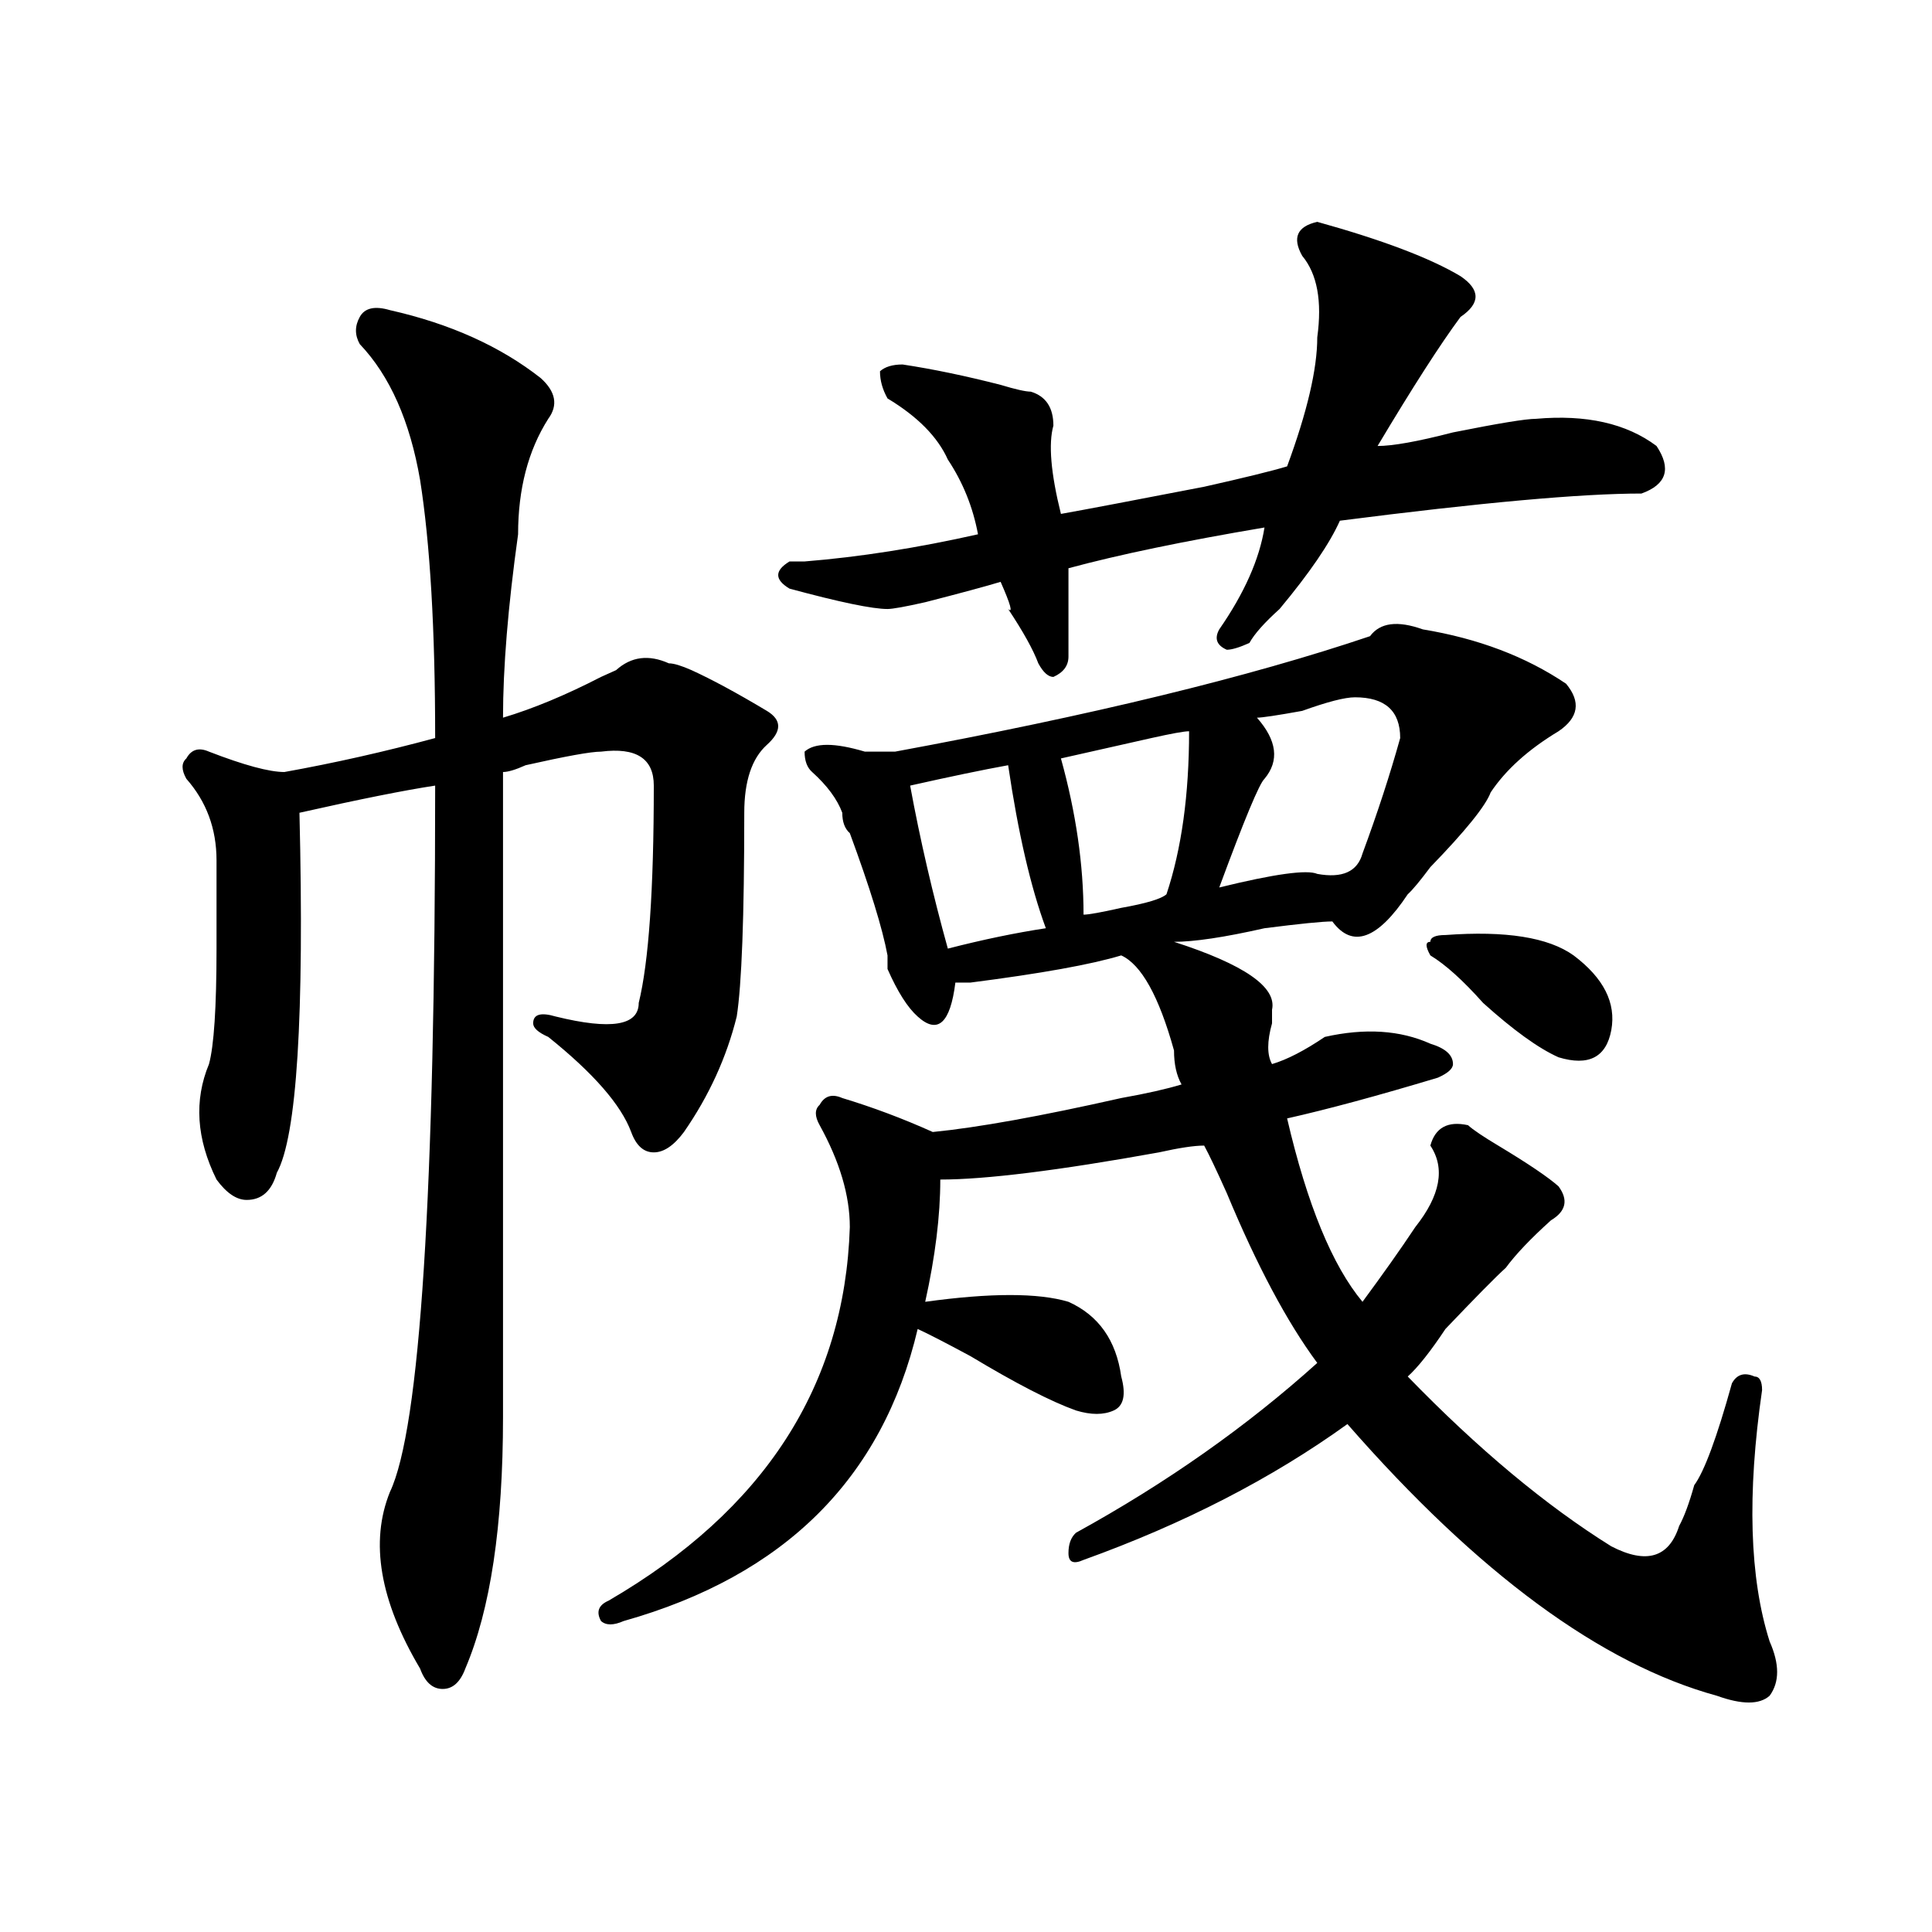
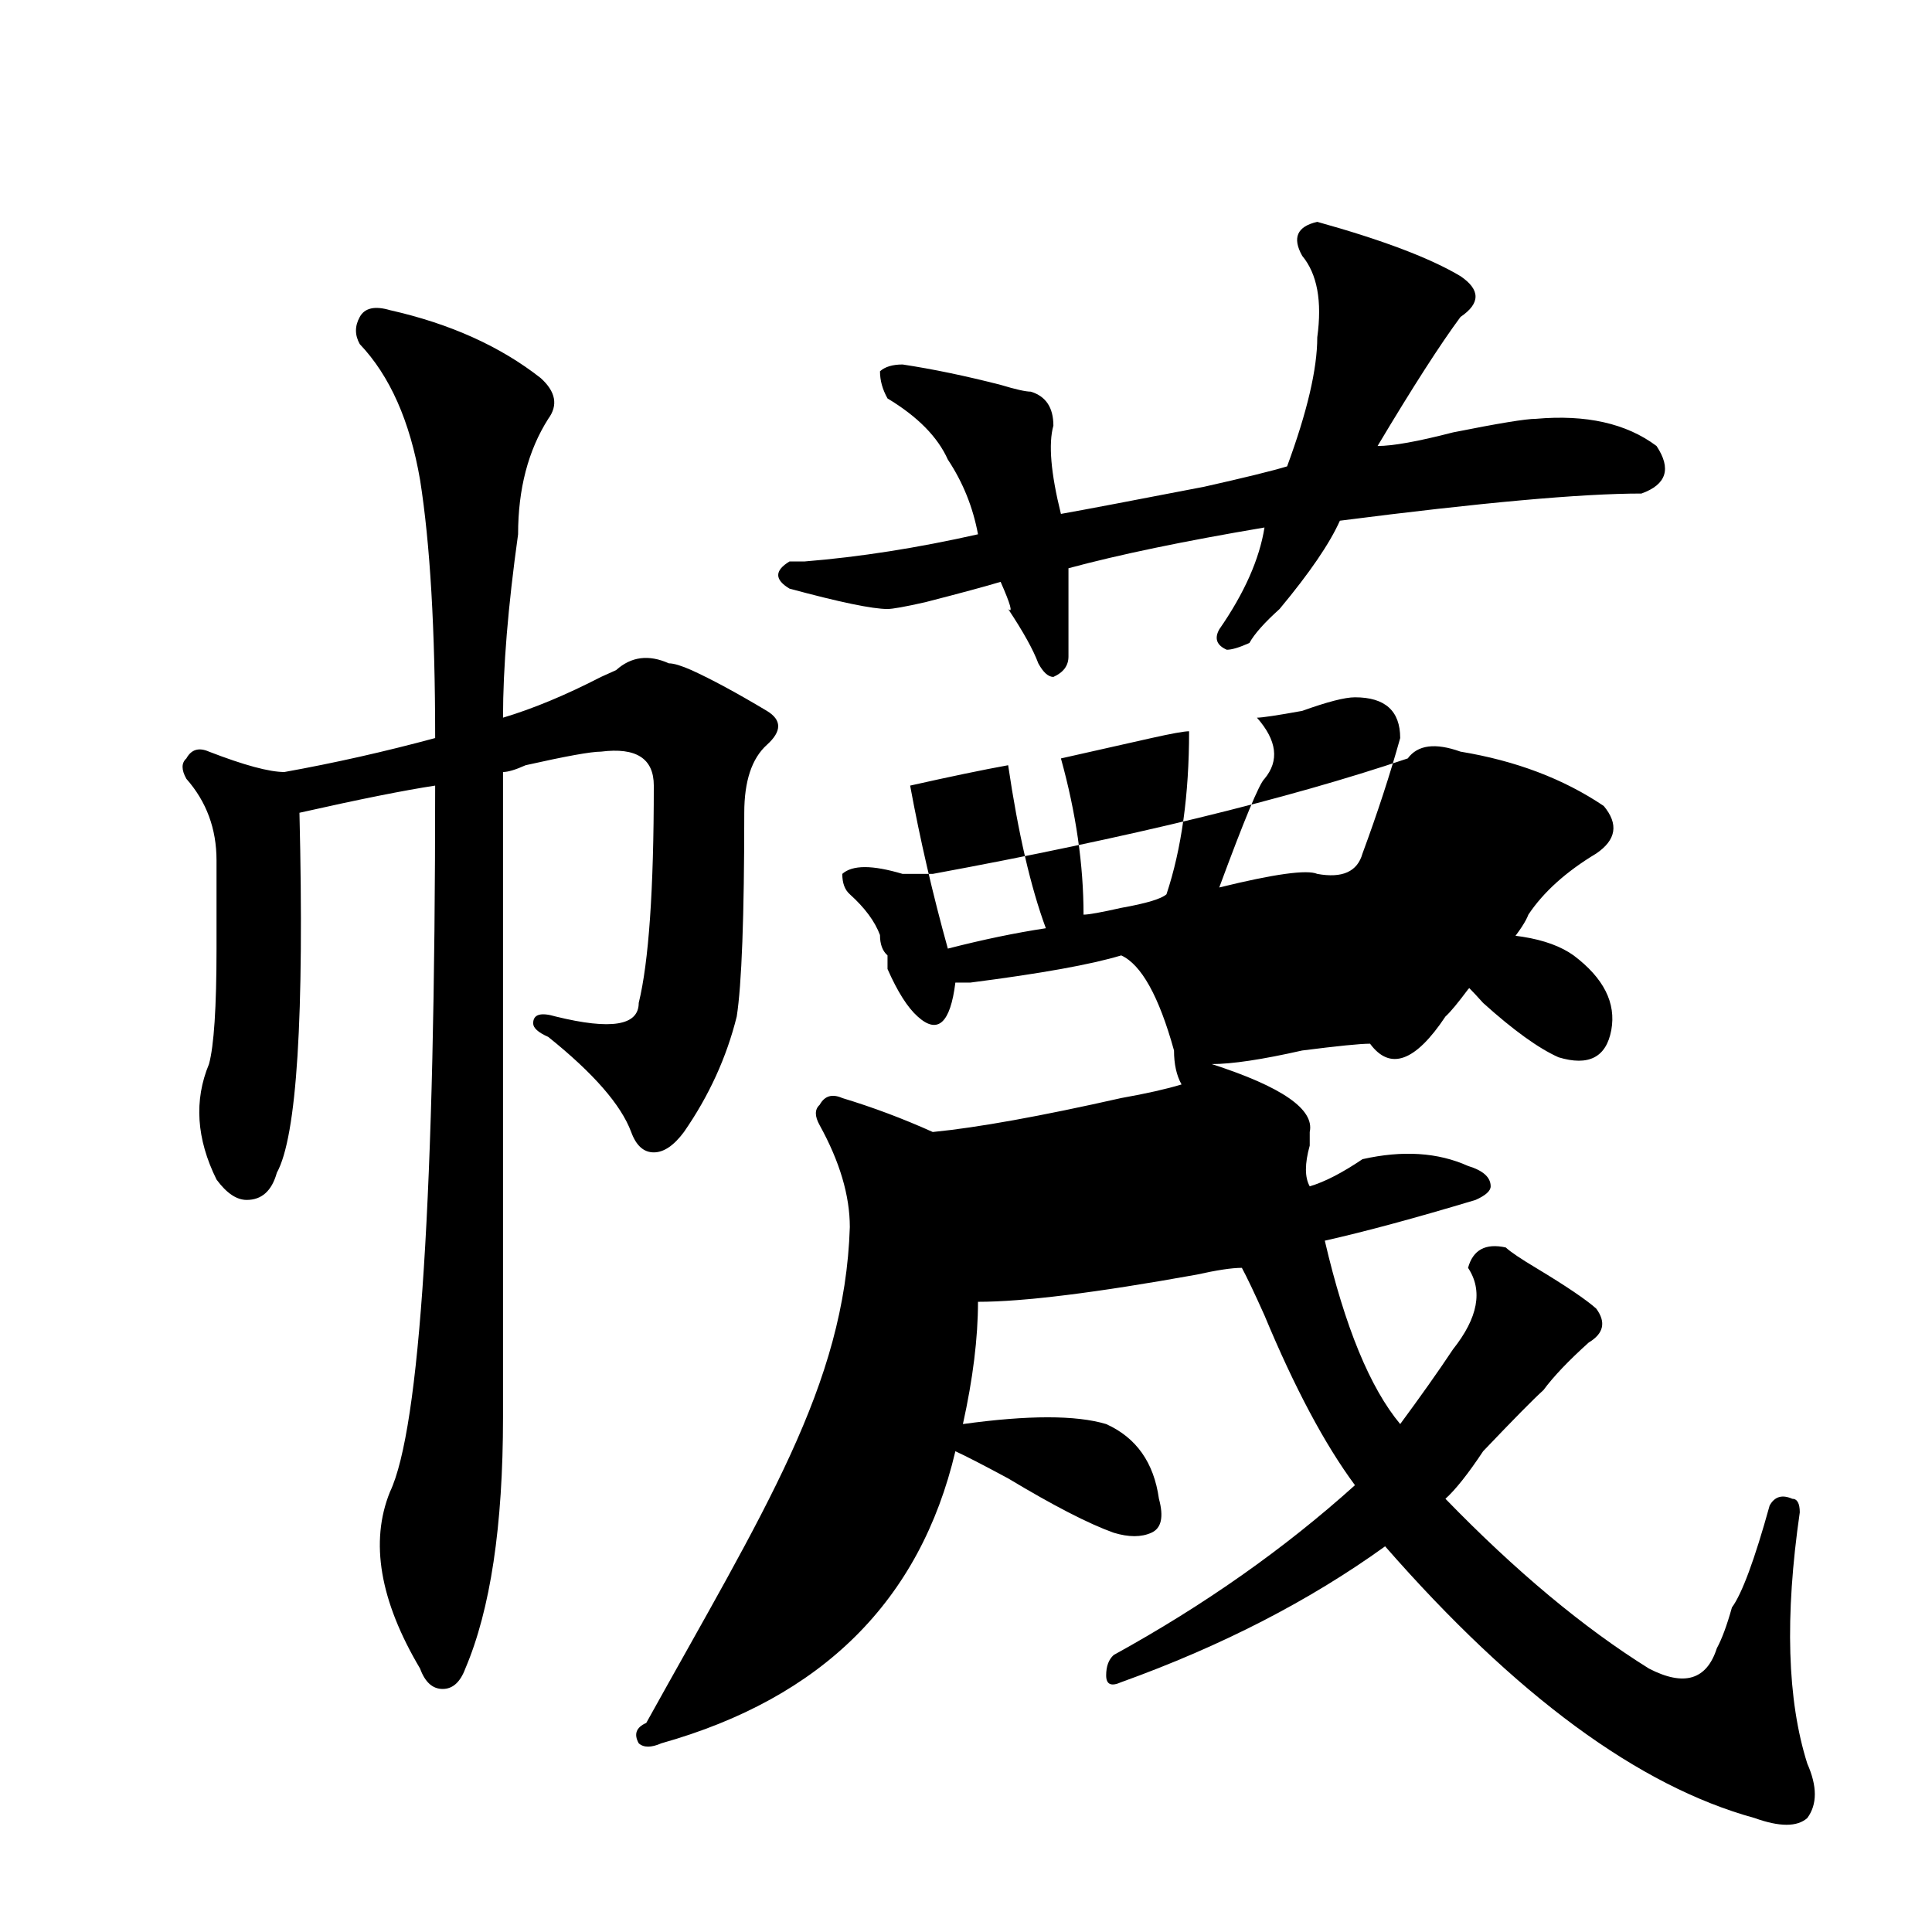
<svg xmlns="http://www.w3.org/2000/svg" version="1.1" id="图层_1" x="0px" y="0px" width="1000px" height="1000px" viewBox="0 0 1000 1000" enable-background="new 0 0 1000 1000" xml:space="preserve">
-   <path d="M201.824,160.531c31.219,7.031,57.194,18.787,78.047,35.156c7.805,7.031,9.085,14.063,3.902,21.094  c-10.427,16.425-15.609,36.365-15.609,59.766c-5.243,37.518-7.805,69.159-7.805,94.922c15.609-4.669,32.499-11.7,50.73-21.094  l7.805-3.516c7.805-7.031,16.89-8.185,27.316-3.516c2.561,0,6.463,1.208,11.707,3.516c10.365,4.724,23.414,11.755,39.023,21.094  c7.805,4.724,7.805,10.547,0,17.578s-11.707,18.787-11.707,35.156c0,53.943-1.342,89.099-3.902,105.469  c-5.244,21.094-14.329,41.034-27.316,59.766c-5.244,7.031-10.427,10.547-15.609,10.547c-5.244,0-9.146-3.516-11.707-10.547  c-5.243-14.063-19.512-30.432-42.926-49.219c-5.243-2.307-7.805-4.669-7.805-7.031c0-4.669,3.902-5.823,11.707-3.516  c28.597,7.031,42.926,4.724,42.926-7.031c5.183-21.094,7.805-58.557,7.805-112.5c0-14.063-9.146-19.885-27.316-17.578  c-5.243,0-18.231,2.362-39.023,7.031c-5.243,2.362-9.146,3.516-11.707,3.516c0,140.625,0,251.971,0,333.984  c0,56.25-6.524,99.591-19.512,130.078c-2.622,7.031-6.524,10.547-11.707,10.547c-5.243,0-9.146-3.516-11.707-10.547  c-20.853-35.156-26.036-65.588-15.609-91.406c15.609-32.794,23.414-154.688,23.414-365.625  c-15.609,2.362-39.023,7.031-70.242,14.063c2.562,105.469-1.341,167.596-11.707,186.328c-2.622,9.393-7.805,14.063-15.609,14.063  c-5.243,0-10.427-3.516-15.609-10.547c-10.427-21.094-11.707-40.979-3.902-59.766c2.562-9.338,3.902-29.279,3.902-59.766  c0-18.732,0-33.948,0-45.703c0-16.37-5.243-30.432-15.609-42.188c-2.622-4.669-2.622-8.185,0-10.547  c2.562-4.669,6.464-5.823,11.707-3.516c18.171,7.031,31.219,10.547,39.023,10.547c25.976-4.669,52.011-10.547,78.047-17.578  c0-56.25-2.622-100.745-7.805-133.594c-5.243-30.432-15.609-53.888-31.219-70.313c-2.622-4.669-2.622-9.338,0-14.063  C188.776,159.377,194.02,158.224,201.824,160.531z M580.352,494.515c-15.609,4.724-41.646,9.393-78.047,14.063  c-2.622,0-5.244,0-7.805,0c-2.622,21.094-9.146,26.971-19.512,17.578c-5.244-4.669-10.427-12.854-15.609-24.609v-7.031  c-2.622-14.063-9.146-35.156-19.512-63.281c-2.622-2.307-3.902-5.823-3.902-10.547c-2.622-7.031-7.805-14.063-15.609-21.094  c-2.622-2.307-3.902-5.823-3.902-10.547c2.561-2.307,6.463-3.516,11.707-3.516c5.183,0,11.707,1.208,19.512,3.516  c7.805,0,12.987,0,15.609,0c101.461-18.732,183.41-38.672,245.848-59.766c5.183-7.031,14.268-8.185,27.316-3.516  c28.597,4.724,53.291,14.063,74.145,28.125c7.805,9.393,6.463,17.578-3.902,24.609c-15.609,9.393-27.316,19.94-35.121,31.641  c-2.622,7.031-13.049,19.94-31.219,38.672c-5.244,7.031-9.146,11.755-11.707,14.063c-15.609,23.456-28.658,28.125-39.023,14.063  c-5.244,0-16.951,1.208-35.121,3.516c-20.854,4.724-36.463,7.031-46.828,7.031c36.401,11.755,53.291,23.456,50.73,35.156  c0,2.362,0,4.724,0,7.031c-2.622,9.393-2.622,16.425,0,21.094c7.805-2.307,16.89-7.031,27.316-14.063  c20.792-4.669,39.023-3.516,54.633,3.516c7.805,2.362,11.707,5.878,11.707,10.547c0,2.362-2.622,4.724-7.805,7.031  c-31.219,9.393-57.255,16.425-78.047,21.094c10.365,44.55,23.414,76.19,39.023,94.922c10.365-14.063,19.512-26.917,27.316-38.672  c12.987-16.37,15.609-30.432,7.805-42.188c2.561-9.338,9.085-12.854,19.512-10.547c2.561,2.362,7.805,5.878,15.609,10.547  c15.609,9.393,25.975,16.425,31.219,21.094c5.183,7.031,3.902,12.909-3.902,17.578c-10.427,9.393-18.231,17.578-23.414,24.609  c-5.244,4.724-15.609,15.271-31.219,31.641c-7.805,11.755-14.329,19.94-19.512,24.609c36.401,37.518,71.522,66.797,105.363,87.891  c18.17,9.393,29.877,5.878,35.121-10.547c2.561-4.669,5.183-11.7,7.805-21.094c5.183-7.031,11.707-24.609,19.512-52.734  c2.561-4.669,6.463-5.823,11.707-3.516c2.561,0,3.902,2.362,3.902,7.031c-7.805,53.943-6.524,97.229,3.902,130.078  c5.183,11.7,5.183,21.094,0,28.125c-5.244,4.669-14.329,4.669-27.316,0c-59.877-16.425-123.595-63.281-191.215-140.625  c-39.023,28.125-84.571,51.581-136.582,70.313c-5.244,2.362-7.805,1.208-7.805-3.516c0-4.669,1.28-8.185,3.902-10.547  c46.828-25.763,88.412-55.042,124.875-87.891c-15.609-21.094-31.219-50.372-46.828-87.891c-5.244-11.7-9.146-19.885-11.707-24.609  c-5.244,0-13.049,1.208-23.414,3.516c-52.072,9.393-89.754,14.063-113.168,14.063c0,18.787-2.622,39.88-7.805,63.281  c33.779-4.669,58.535-4.669,74.145,0c15.609,7.031,24.694,19.94,27.316,38.672c2.561,9.393,1.28,15.271-3.902,17.578  c-5.244,2.362-11.707,2.362-19.512,0c-13.049-4.669-31.219-14.063-54.633-28.125c-13.049-7.031-22.134-11.7-27.316-14.063  c-18.231,77.344-68.962,127.716-152.191,151.172c-5.243,2.307-9.146,2.307-11.707,0c-2.622-4.724-1.341-8.24,3.902-10.547  C395.6,781.643,437.245,717.208,439.867,635.14c0-16.37-5.244-33.948-15.609-52.734c-2.622-4.669-2.622-8.185,0-10.547  c2.561-4.669,6.463-5.823,11.707-3.516c15.609,4.724,31.219,10.547,46.828,17.578c23.414-2.307,55.913-8.185,97.559-17.578  c12.987-2.307,23.414-4.669,31.219-7.031c-2.622-4.669-3.902-10.547-3.902-17.578C599.863,515.609,590.717,499.24,580.352,494.515z   M681.813,114.828c33.779,9.393,58.535,18.787,74.145,28.125c10.365,7.031,10.365,14.063,0,21.094  c-10.427,14.063-24.756,36.365-42.926,66.797c7.805,0,20.792-2.307,39.023-7.031c23.414-4.669,37.682-7.031,42.926-7.031  c25.975-2.307,46.828,2.362,62.438,14.063c7.805,11.755,5.183,19.94-7.805,24.609c-31.219,0-83.291,4.724-156.094,14.063  c-5.244,11.755-15.609,26.971-31.219,45.703c-7.805,7.031-13.049,12.909-15.609,17.578c-5.244,2.362-9.146,3.516-11.707,3.516  c-5.244-2.307-6.524-5.823-3.902-10.547c12.987-18.732,20.792-36.31,23.414-52.734c-41.646,7.031-75.486,14.063-101.461,21.094  c0,14.063,0,29.333,0,45.703c0,4.724-2.622,8.24-7.805,10.547c-2.622,0-5.244-2.307-7.805-7.031  c-2.622-7.031-7.805-16.37-15.609-28.125c2.561,2.362,1.28-2.307-3.902-14.063c-7.805,2.362-20.854,5.878-39.023,10.547  c-10.427,2.362-16.951,3.516-19.512,3.516c-7.805,0-24.756-3.516-50.73-10.547c-7.805-4.669-7.805-9.338,0-14.063  c2.561,0,5.183,0,7.805,0c28.597-2.307,58.535-7.031,89.754-14.063c-2.622-14.063-7.805-26.917-15.609-38.672  c-5.244-11.7-15.609-22.247-31.219-31.641c-2.622-4.669-3.902-9.338-3.902-14.063c2.561-2.307,6.463-3.516,11.707-3.516  c15.609,2.362,32.499,5.878,50.73,10.547c7.805,2.362,12.987,3.516,15.609,3.516c7.805,2.362,11.707,8.24,11.707,17.578  c-2.622,9.393-1.342,24.609,3.902,45.703c12.987-2.307,37.682-7.031,74.145-14.063c20.792-4.669,35.121-8.185,42.926-10.547  c10.365-28.125,15.609-50.372,15.609-66.797c2.561-18.732,0-32.794-7.805-42.188C668.764,123.068,671.386,117.19,681.813,114.828z   M521.816,396.078c-13.049,2.362-29.938,5.878-50.73,10.547c5.183,28.125,11.707,56.25,19.512,84.375  c18.17-4.669,35.121-8.185,50.73-10.547C533.523,459.359,526.999,431.234,521.816,396.078z M615.473,378.5  c-2.622,0-9.146,1.208-19.512,3.516c-20.854,4.724-36.463,8.24-46.828,10.547c7.805,28.125,11.707,55.096,11.707,80.859  c2.561,0,9.085-1.154,19.512-3.516c12.987-2.307,20.792-4.669,23.414-7.031C611.57,439.474,615.473,411.349,615.473,378.5z   M701.324,360.922c-5.244,0-14.329,2.362-27.316,7.031c-13.049,2.362-20.854,3.516-23.414,3.516  c10.365,11.755,11.707,22.302,3.902,31.641c-2.622,2.362-10.427,21.094-23.414,56.25c28.597-7.031,45.486-9.338,50.73-7.031  c12.987,2.362,20.792-1.154,23.414-10.547c7.805-21.094,14.268-40.979,19.512-59.766  C724.738,367.953,716.934,360.922,701.324,360.922z M814.492,494.515c15.609,11.755,22.072,24.609,19.512,38.672  c-2.622,14.063-11.707,18.787-27.316,14.063c-10.427-4.669-23.414-14.063-39.023-28.125c-10.427-11.7-19.512-19.885-27.316-24.609  c-2.622-4.669-2.622-7.031,0-7.031c0-2.307,2.561-3.516,7.805-3.516C779.371,481.661,801.443,485.177,814.492,494.515z" />
+   <path d="M201.824,160.531c31.219,7.031,57.194,18.787,78.047,35.156c7.805,7.031,9.085,14.063,3.902,21.094  c-10.427,16.425-15.609,36.365-15.609,59.766c-5.243,37.518-7.805,69.159-7.805,94.922c15.609-4.669,32.499-11.7,50.73-21.094  l7.805-3.516c7.805-7.031,16.89-8.185,27.316-3.516c2.561,0,6.463,1.208,11.707,3.516c10.365,4.724,23.414,11.755,39.023,21.094  c7.805,4.724,7.805,10.547,0,17.578s-11.707,18.787-11.707,35.156c0,53.943-1.342,89.099-3.902,105.469  c-5.244,21.094-14.329,41.034-27.316,59.766c-5.244,7.031-10.427,10.547-15.609,10.547c-5.244,0-9.146-3.516-11.707-10.547  c-5.243-14.063-19.512-30.432-42.926-49.219c-5.243-2.307-7.805-4.669-7.805-7.031c0-4.669,3.902-5.823,11.707-3.516  c28.597,7.031,42.926,4.724,42.926-7.031c5.183-21.094,7.805-58.557,7.805-112.5c0-14.063-9.146-19.885-27.316-17.578  c-5.243,0-18.231,2.362-39.023,7.031c-5.243,2.362-9.146,3.516-11.707,3.516c0,140.625,0,251.971,0,333.984  c0,56.25-6.524,99.591-19.512,130.078c-2.622,7.031-6.524,10.547-11.707,10.547c-5.243,0-9.146-3.516-11.707-10.547  c-20.853-35.156-26.036-65.588-15.609-91.406c15.609-32.794,23.414-154.688,23.414-365.625  c-15.609,2.362-39.023,7.031-70.242,14.063c2.562,105.469-1.341,167.596-11.707,186.328c-2.622,9.393-7.805,14.063-15.609,14.063  c-5.243,0-10.427-3.516-15.609-10.547c-10.427-21.094-11.707-40.979-3.902-59.766c2.562-9.338,3.902-29.279,3.902-59.766  c0-18.732,0-33.948,0-45.703c0-16.37-5.243-30.432-15.609-42.188c-2.622-4.669-2.622-8.185,0-10.547  c2.562-4.669,6.464-5.823,11.707-3.516c18.171,7.031,31.219,10.547,39.023,10.547c25.976-4.669,52.011-10.547,78.047-17.578  c0-56.25-2.622-100.745-7.805-133.594c-5.243-30.432-15.609-53.888-31.219-70.313c-2.622-4.669-2.622-9.338,0-14.063  C188.776,159.377,194.02,158.224,201.824,160.531z M580.352,494.515c-15.609,4.724-41.646,9.393-78.047,14.063  c-2.622,0-5.244,0-7.805,0c-2.622,21.094-9.146,26.971-19.512,17.578c-5.244-4.669-10.427-12.854-15.609-24.609v-7.031  c-2.622-2.307-3.902-5.823-3.902-10.547c-2.622-7.031-7.805-14.063-15.609-21.094  c-2.622-2.307-3.902-5.823-3.902-10.547c2.561-2.307,6.463-3.516,11.707-3.516c5.183,0,11.707,1.208,19.512,3.516  c7.805,0,12.987,0,15.609,0c101.461-18.732,183.41-38.672,245.848-59.766c5.183-7.031,14.268-8.185,27.316-3.516  c28.597,4.724,53.291,14.063,74.145,28.125c7.805,9.393,6.463,17.578-3.902,24.609c-15.609,9.393-27.316,19.94-35.121,31.641  c-2.622,7.031-13.049,19.94-31.219,38.672c-5.244,7.031-9.146,11.755-11.707,14.063c-15.609,23.456-28.658,28.125-39.023,14.063  c-5.244,0-16.951,1.208-35.121,3.516c-20.854,4.724-36.463,7.031-46.828,7.031c36.401,11.755,53.291,23.456,50.73,35.156  c0,2.362,0,4.724,0,7.031c-2.622,9.393-2.622,16.425,0,21.094c7.805-2.307,16.89-7.031,27.316-14.063  c20.792-4.669,39.023-3.516,54.633,3.516c7.805,2.362,11.707,5.878,11.707,10.547c0,2.362-2.622,4.724-7.805,7.031  c-31.219,9.393-57.255,16.425-78.047,21.094c10.365,44.55,23.414,76.19,39.023,94.922c10.365-14.063,19.512-26.917,27.316-38.672  c12.987-16.37,15.609-30.432,7.805-42.188c2.561-9.338,9.085-12.854,19.512-10.547c2.561,2.362,7.805,5.878,15.609,10.547  c15.609,9.393,25.975,16.425,31.219,21.094c5.183,7.031,3.902,12.909-3.902,17.578c-10.427,9.393-18.231,17.578-23.414,24.609  c-5.244,4.724-15.609,15.271-31.219,31.641c-7.805,11.755-14.329,19.94-19.512,24.609c36.401,37.518,71.522,66.797,105.363,87.891  c18.17,9.393,29.877,5.878,35.121-10.547c2.561-4.669,5.183-11.7,7.805-21.094c5.183-7.031,11.707-24.609,19.512-52.734  c2.561-4.669,6.463-5.823,11.707-3.516c2.561,0,3.902,2.362,3.902,7.031c-7.805,53.943-6.524,97.229,3.902,130.078  c5.183,11.7,5.183,21.094,0,28.125c-5.244,4.669-14.329,4.669-27.316,0c-59.877-16.425-123.595-63.281-191.215-140.625  c-39.023,28.125-84.571,51.581-136.582,70.313c-5.244,2.362-7.805,1.208-7.805-3.516c0-4.669,1.28-8.185,3.902-10.547  c46.828-25.763,88.412-55.042,124.875-87.891c-15.609-21.094-31.219-50.372-46.828-87.891c-5.244-11.7-9.146-19.885-11.707-24.609  c-5.244,0-13.049,1.208-23.414,3.516c-52.072,9.393-89.754,14.063-113.168,14.063c0,18.787-2.622,39.88-7.805,63.281  c33.779-4.669,58.535-4.669,74.145,0c15.609,7.031,24.694,19.94,27.316,38.672c2.561,9.393,1.28,15.271-3.902,17.578  c-5.244,2.362-11.707,2.362-19.512,0c-13.049-4.669-31.219-14.063-54.633-28.125c-13.049-7.031-22.134-11.7-27.316-14.063  c-18.231,77.344-68.962,127.716-152.191,151.172c-5.243,2.307-9.146,2.307-11.707,0c-2.622-4.724-1.341-8.24,3.902-10.547  C395.6,781.643,437.245,717.208,439.867,635.14c0-16.37-5.244-33.948-15.609-52.734c-2.622-4.669-2.622-8.185,0-10.547  c2.561-4.669,6.463-5.823,11.707-3.516c15.609,4.724,31.219,10.547,46.828,17.578c23.414-2.307,55.913-8.185,97.559-17.578  c12.987-2.307,23.414-4.669,31.219-7.031c-2.622-4.669-3.902-10.547-3.902-17.578C599.863,515.609,590.717,499.24,580.352,494.515z   M681.813,114.828c33.779,9.393,58.535,18.787,74.145,28.125c10.365,7.031,10.365,14.063,0,21.094  c-10.427,14.063-24.756,36.365-42.926,66.797c7.805,0,20.792-2.307,39.023-7.031c23.414-4.669,37.682-7.031,42.926-7.031  c25.975-2.307,46.828,2.362,62.438,14.063c7.805,11.755,5.183,19.94-7.805,24.609c-31.219,0-83.291,4.724-156.094,14.063  c-5.244,11.755-15.609,26.971-31.219,45.703c-7.805,7.031-13.049,12.909-15.609,17.578c-5.244,2.362-9.146,3.516-11.707,3.516  c-5.244-2.307-6.524-5.823-3.902-10.547c12.987-18.732,20.792-36.31,23.414-52.734c-41.646,7.031-75.486,14.063-101.461,21.094  c0,14.063,0,29.333,0,45.703c0,4.724-2.622,8.24-7.805,10.547c-2.622,0-5.244-2.307-7.805-7.031  c-2.622-7.031-7.805-16.37-15.609-28.125c2.561,2.362,1.28-2.307-3.902-14.063c-7.805,2.362-20.854,5.878-39.023,10.547  c-10.427,2.362-16.951,3.516-19.512,3.516c-7.805,0-24.756-3.516-50.73-10.547c-7.805-4.669-7.805-9.338,0-14.063  c2.561,0,5.183,0,7.805,0c28.597-2.307,58.535-7.031,89.754-14.063c-2.622-14.063-7.805-26.917-15.609-38.672  c-5.244-11.7-15.609-22.247-31.219-31.641c-2.622-4.669-3.902-9.338-3.902-14.063c2.561-2.307,6.463-3.516,11.707-3.516  c15.609,2.362,32.499,5.878,50.73,10.547c7.805,2.362,12.987,3.516,15.609,3.516c7.805,2.362,11.707,8.24,11.707,17.578  c-2.622,9.393-1.342,24.609,3.902,45.703c12.987-2.307,37.682-7.031,74.145-14.063c20.792-4.669,35.121-8.185,42.926-10.547  c10.365-28.125,15.609-50.372,15.609-66.797c2.561-18.732,0-32.794-7.805-42.188C668.764,123.068,671.386,117.19,681.813,114.828z   M521.816,396.078c-13.049,2.362-29.938,5.878-50.73,10.547c5.183,28.125,11.707,56.25,19.512,84.375  c18.17-4.669,35.121-8.185,50.73-10.547C533.523,459.359,526.999,431.234,521.816,396.078z M615.473,378.5  c-2.622,0-9.146,1.208-19.512,3.516c-20.854,4.724-36.463,8.24-46.828,10.547c7.805,28.125,11.707,55.096,11.707,80.859  c2.561,0,9.085-1.154,19.512-3.516c12.987-2.307,20.792-4.669,23.414-7.031C611.57,439.474,615.473,411.349,615.473,378.5z   M701.324,360.922c-5.244,0-14.329,2.362-27.316,7.031c-13.049,2.362-20.854,3.516-23.414,3.516  c10.365,11.755,11.707,22.302,3.902,31.641c-2.622,2.362-10.427,21.094-23.414,56.25c28.597-7.031,45.486-9.338,50.73-7.031  c12.987,2.362,20.792-1.154,23.414-10.547c7.805-21.094,14.268-40.979,19.512-59.766  C724.738,367.953,716.934,360.922,701.324,360.922z M814.492,494.515c15.609,11.755,22.072,24.609,19.512,38.672  c-2.622,14.063-11.707,18.787-27.316,14.063c-10.427-4.669-23.414-14.063-39.023-28.125c-10.427-11.7-19.512-19.885-27.316-24.609  c-2.622-4.669-2.622-7.031,0-7.031c0-2.307,2.561-3.516,7.805-3.516C779.371,481.661,801.443,485.177,814.492,494.515z" />
</svg>